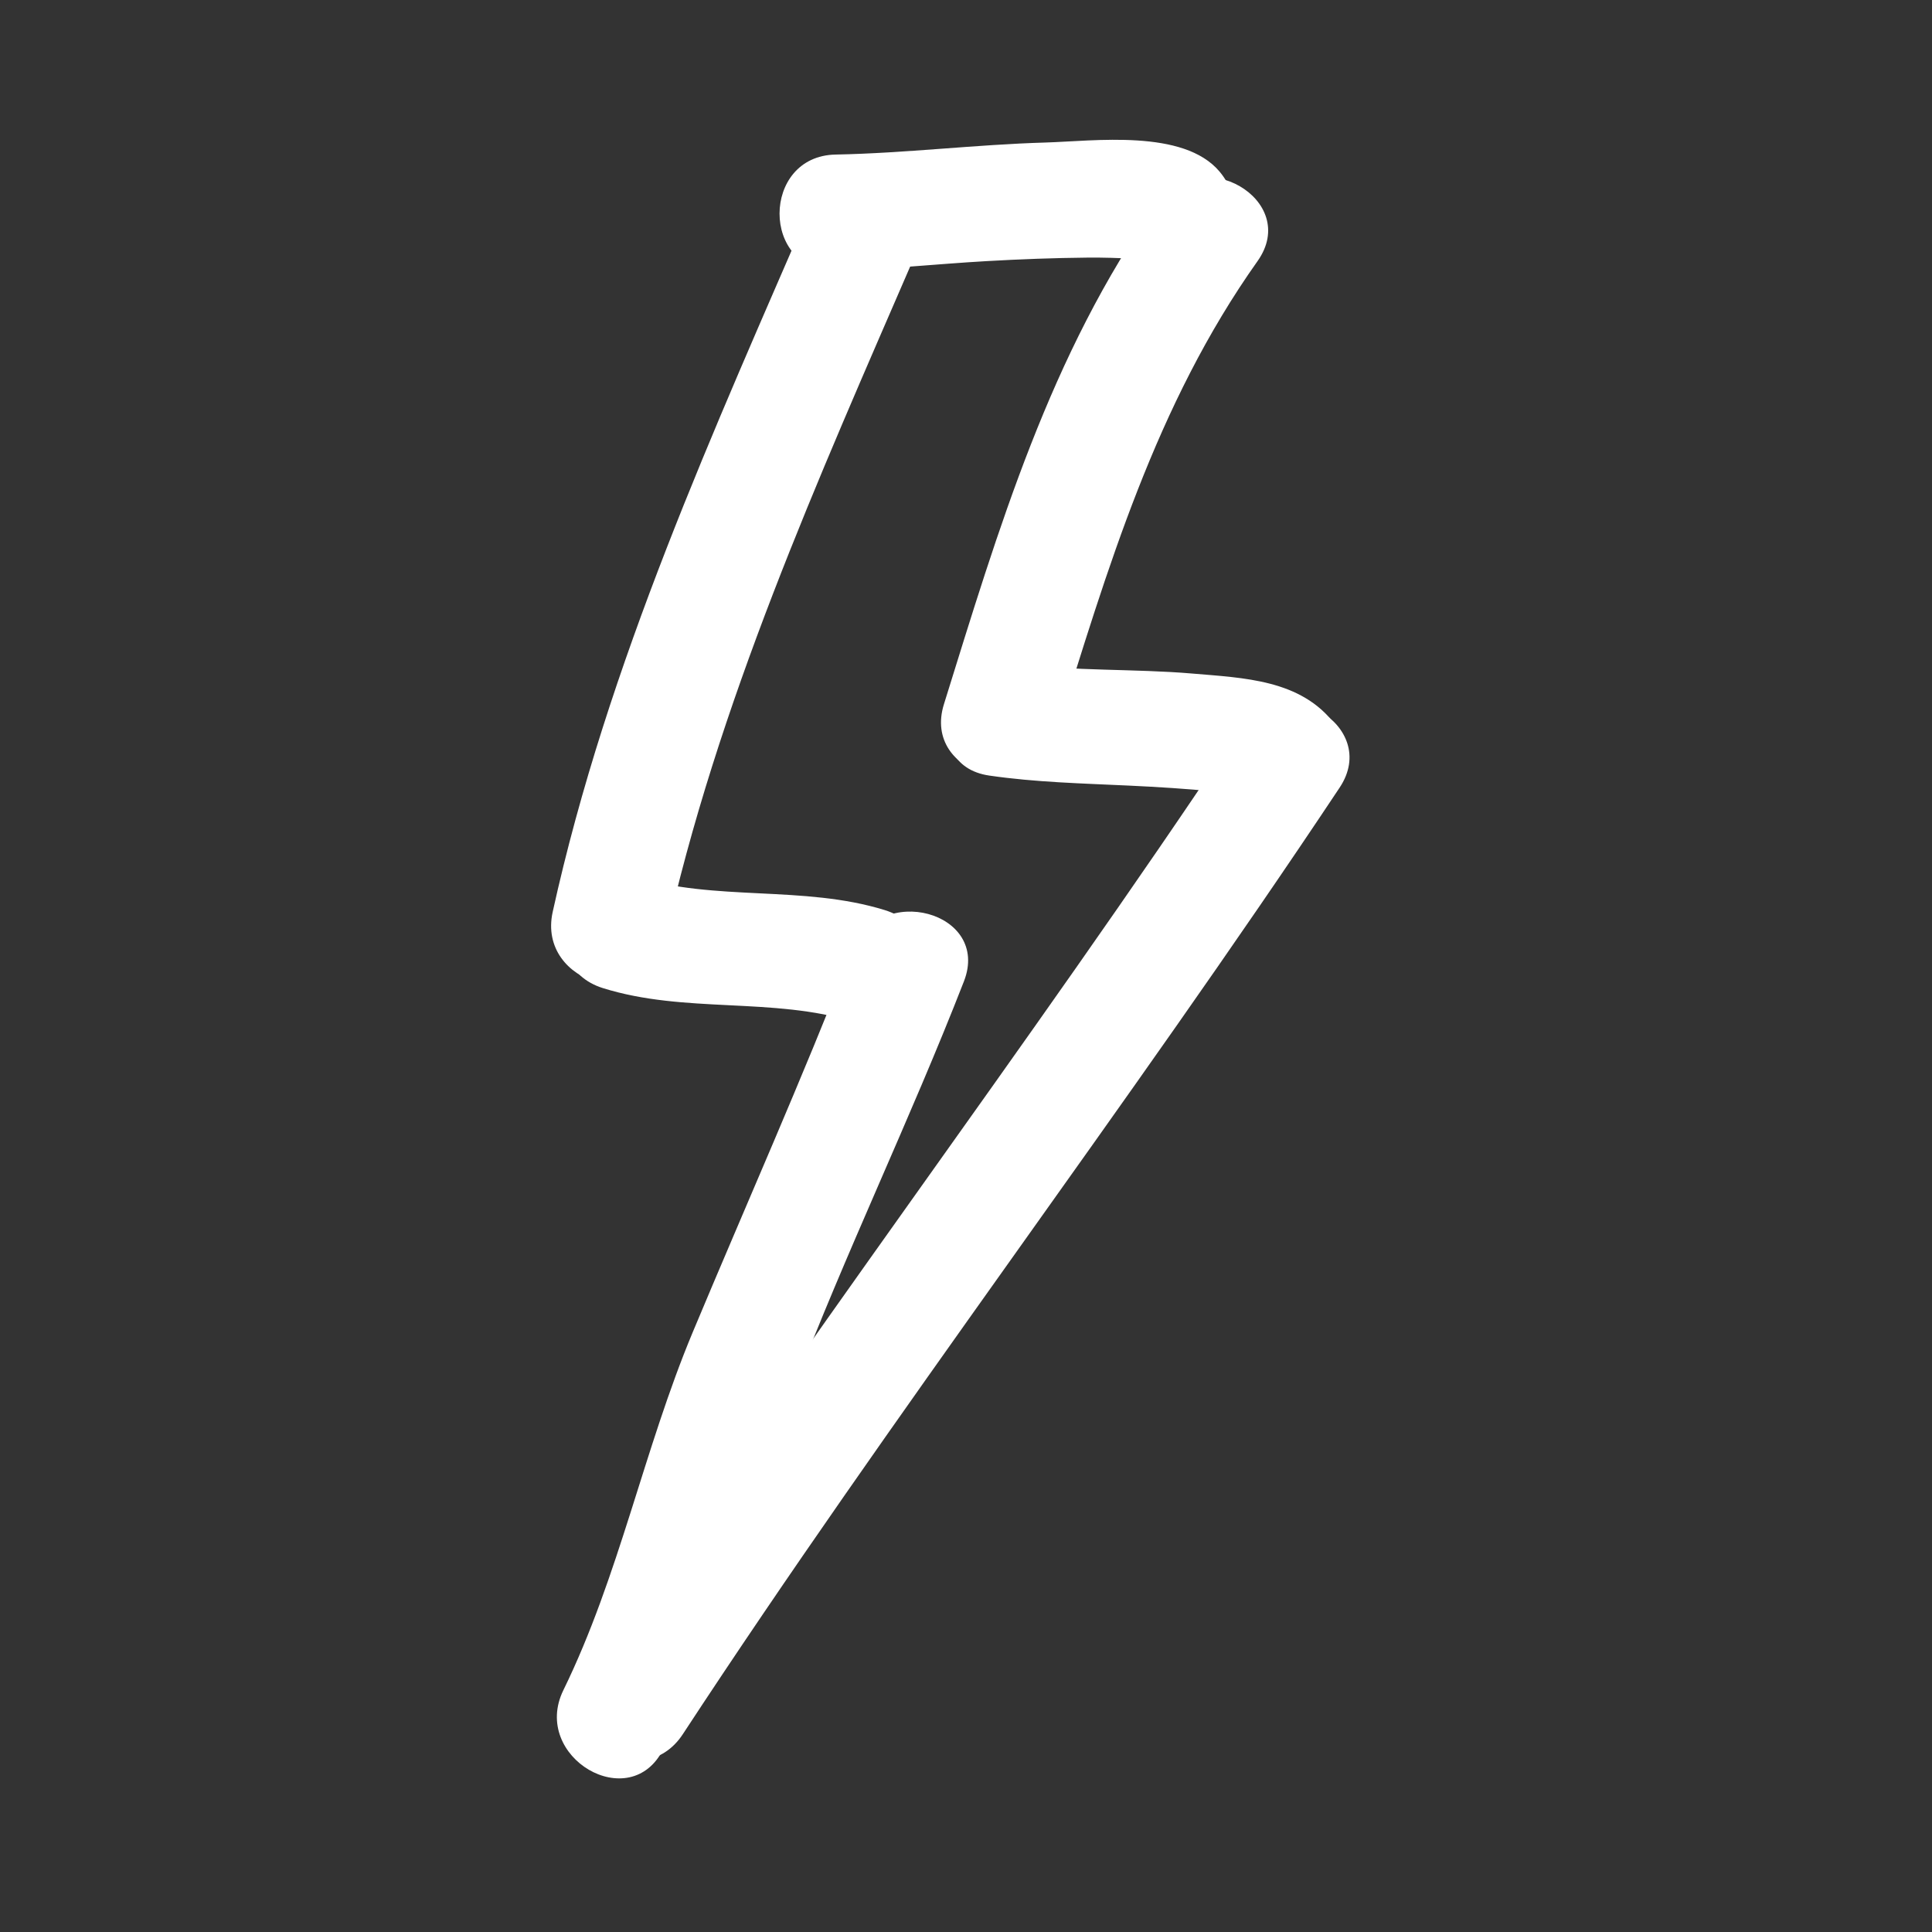
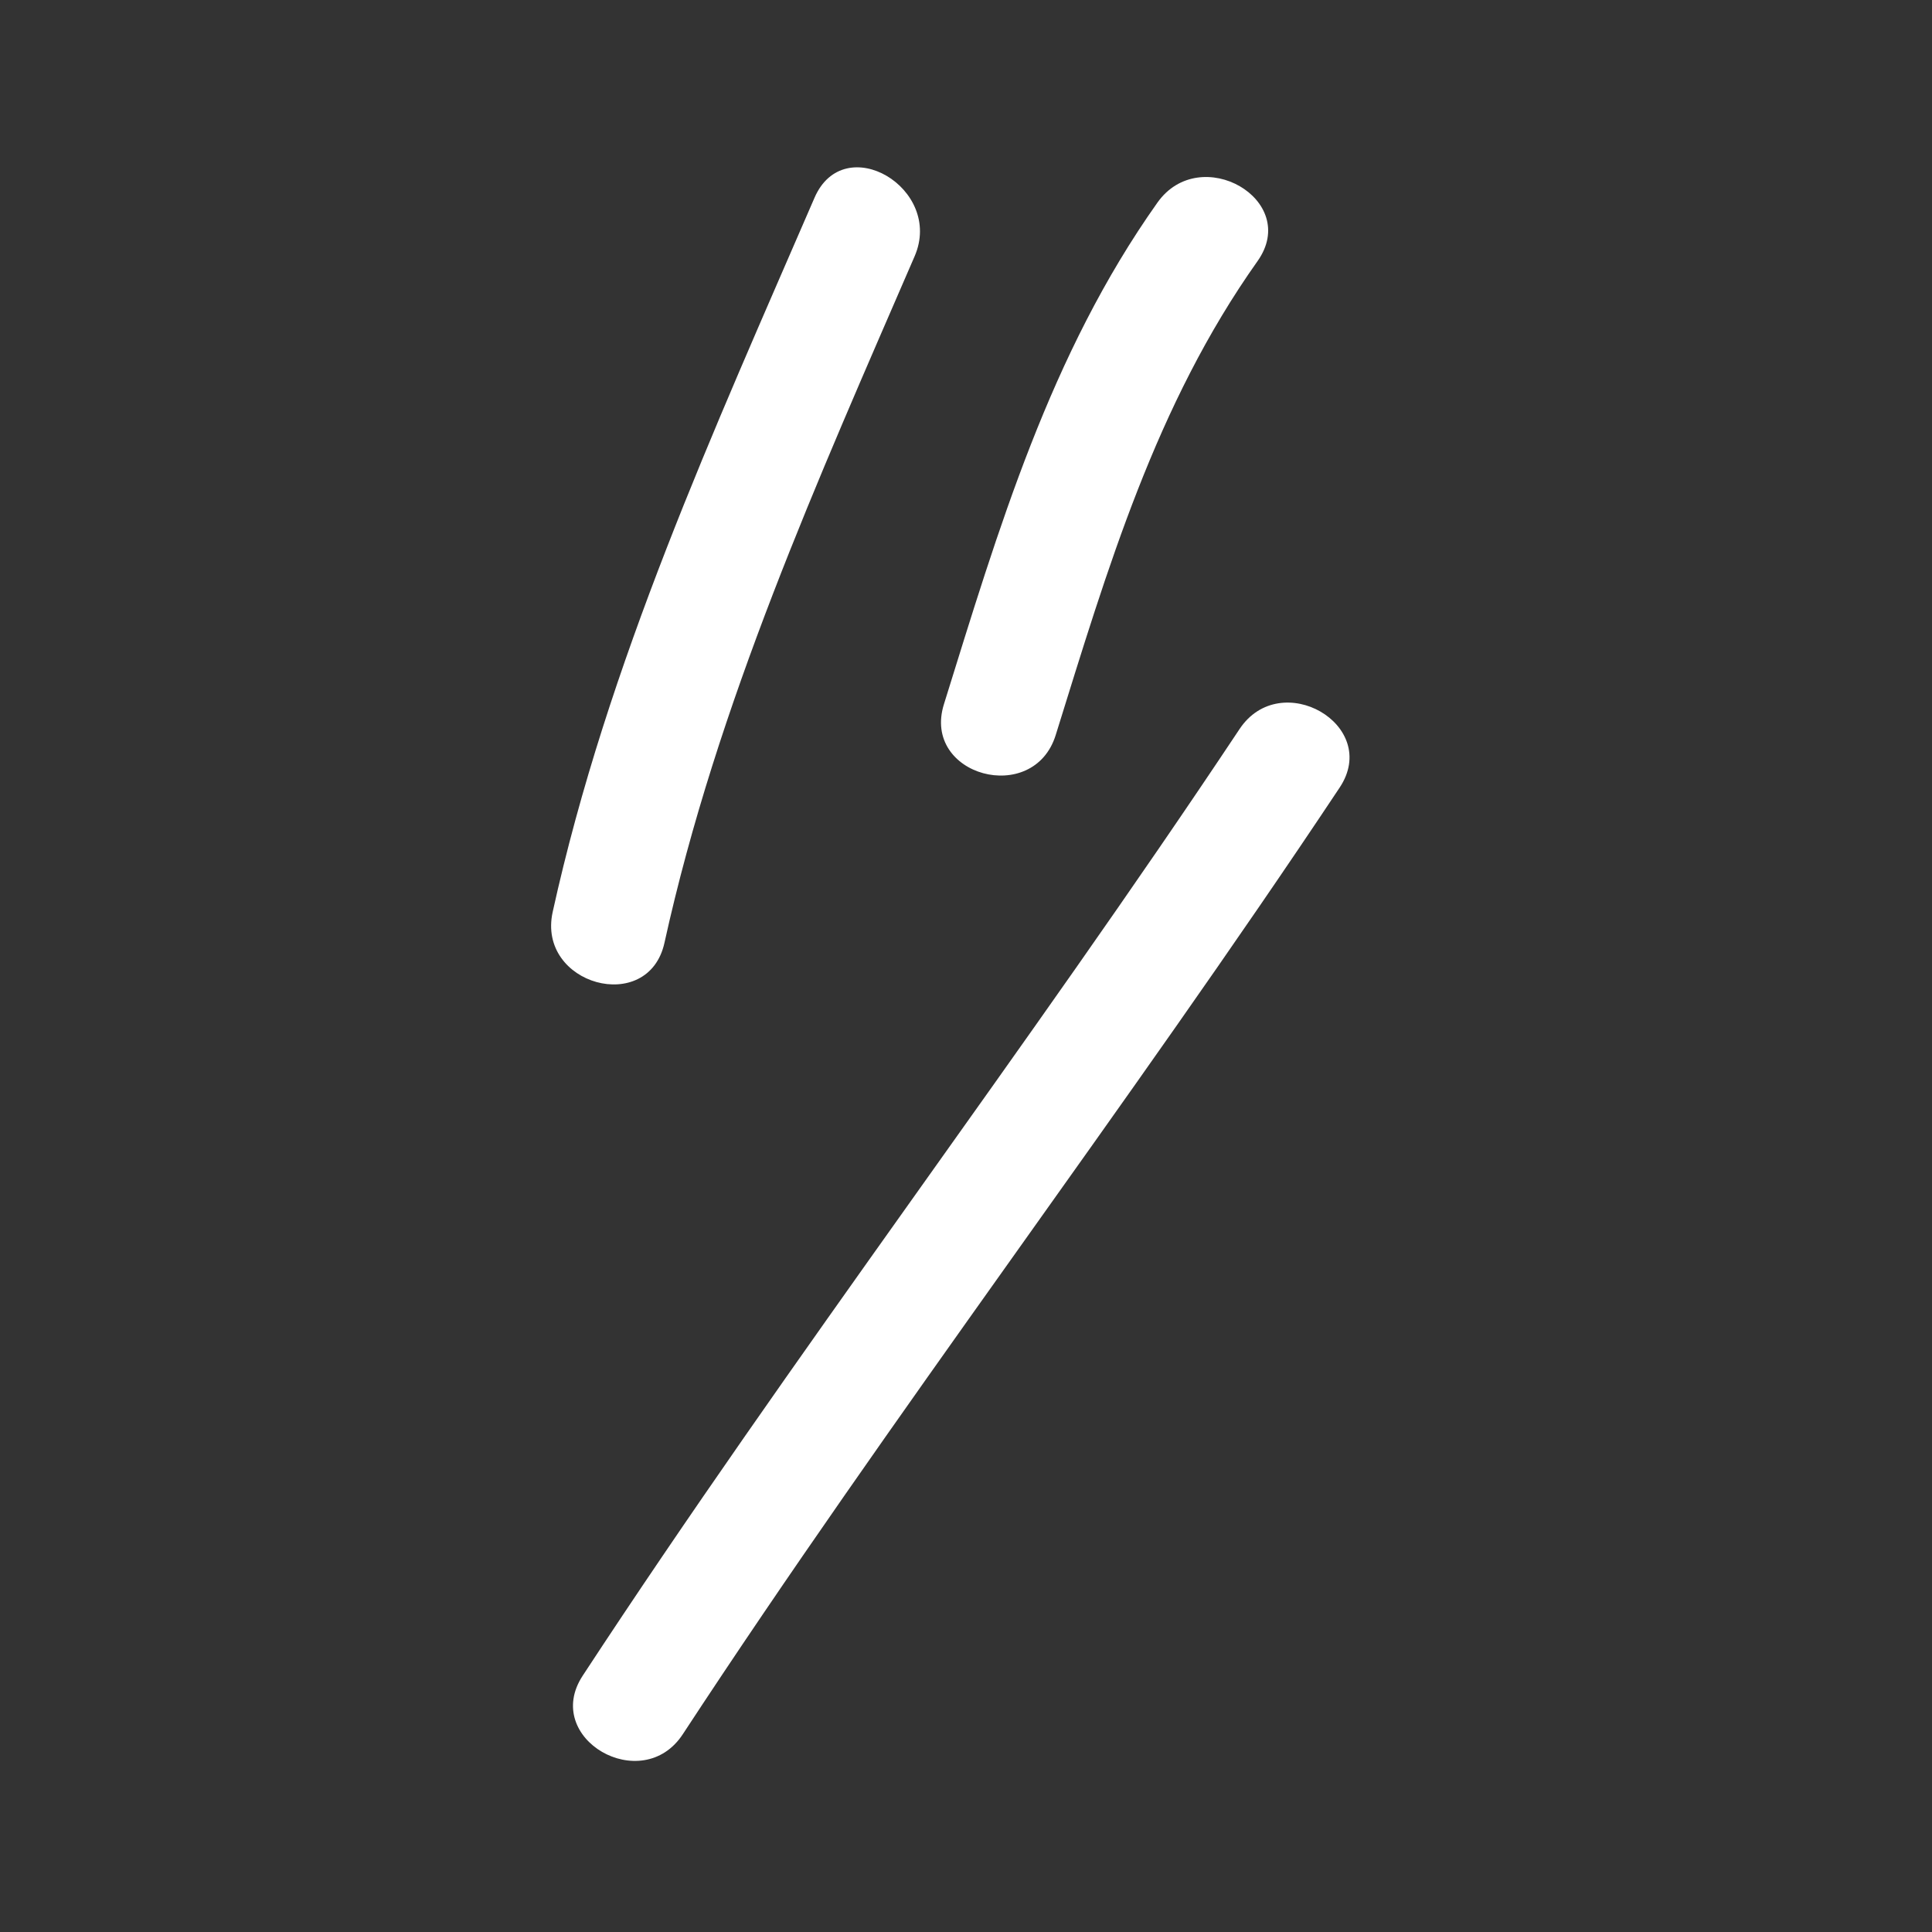
<svg xmlns="http://www.w3.org/2000/svg" height="100px" width="100px" fill="#ffffff" version="1.1" x="0px" y="0px" viewBox="0 0 100 100" enable-background="new 0 0 100 100" xml:space="preserve">
  <rect x="0" y="0" width="100" height="100" fill="#333333" stroke="none" />
  <g display="none">
    <polygon display="inline" opacity="0.2" fill="none" stroke="#ffffff" stroke-width="3" stroke-linecap="round" stroke-linejoin="round" stroke-miterlimit="10" points="   44.081,10.664 62.085,10.664 51.728,38.039 68.003,38.039 31.997,89.336 47.124,48.376 33.231,48.376  " />
  </g>
  <g>
    <g>
      <g>
-         <path d="M43.25,14c2.603-0.049,5.209-0.336,7.808-0.484c1.74-0.1,3.481-0.165,5.225-0.182c0.822-0.008,1.644,0.018,2.465,0.065     c1.025,0.059,0.801,0.516,0.132-0.278c2.496,2.963,6.719-1.304,4.242-4.242c-1.866-2.215-6.5-1.575-9.006-1.502     C50.489,7.482,46.874,7.931,43.25,8C39.386,8.073,39.379,14.073,43.25,14L43.25,14z" />
-       </g>
+         </g>
    </g>
    <g>
      <g>
-         <path d="M51.202,40.143c2.401,0.35,4.824,0.406,7.245,0.52c1.481,0.07,2.961,0.161,4.438,0.308     c0.413,0.041,0.817,0.115,1.226,0.194c1.109,0.215,0.612,0.426-0.201-0.65c2.301,3.046,7.515,0.062,5.182-3.028     c-1.751-2.318-4.713-2.396-7.401-2.626c-2.883-0.248-6.273-0.121-8.892-0.503C49.015,33.806,47.386,39.586,51.202,40.143     L51.202,40.143z" />
-       </g>
+         </g>
    </g>
    <g>
      <g>
-         <path d="M31.202,51.143c4.248,1.331,8.801,0.451,13,1.75c3.707,1.146,5.279-4.646,1.596-5.786c-4.235-1.31-8.771-0.424-13-1.75     C29.095,44.197,27.523,49.99,31.202,51.143L31.202,51.143z" />
-       </g>
+         </g>
    </g>
    <g>
      <g>
        <path d="M34.393,48.797c2.726-12.371,7.938-23.958,12.948-35.533c1.52-3.512-3.648-6.571-5.182-3.028     c-5.211,12.041-10.717,24.096-13.552,36.967C27.776,50.973,33.561,52.576,34.393,48.797L34.393,48.797z" />
      </g>
    </g>
    <g>
      <g>
        <path d="M54.643,38.047c2.68-8.606,5.174-17.092,10.448-24.533c2.242-3.165-2.964-6.157-5.182-3.028     c-5.562,7.849-8.225,16.886-11.052,25.967C47.704,40.157,53.496,41.729,54.643,38.047L54.643,38.047z" />
      </g>
    </g>
    <g>
      <g>
-         <path d="M34.341,90.514c2.894-5.916,4.349-12.367,6.688-18.5c2.73-7.154,6.082-14.077,8.863-21.217     c1.406-3.61-4.396-5.159-5.785-1.595c-2.592,6.651-5.497,13.167-8.25,19.75c-2.535,6.062-3.808,12.625-6.698,18.533     C27.467,90.947,32.641,93.99,34.341,90.514L34.341,90.514z" />
-       </g>
+         </g>
    </g>
    <g>
      <g>
        <path d="M35.341,89.764c10.896-16.635,22.991-32.441,34-49c2.148-3.232-3.051-6.233-5.182-3.028     c-11.009,16.559-23.103,32.365-34,49C28.032,89.983,33.23,92.986,35.341,89.764L35.341,89.764z" />
      </g>
    </g>
  </g>
</svg>